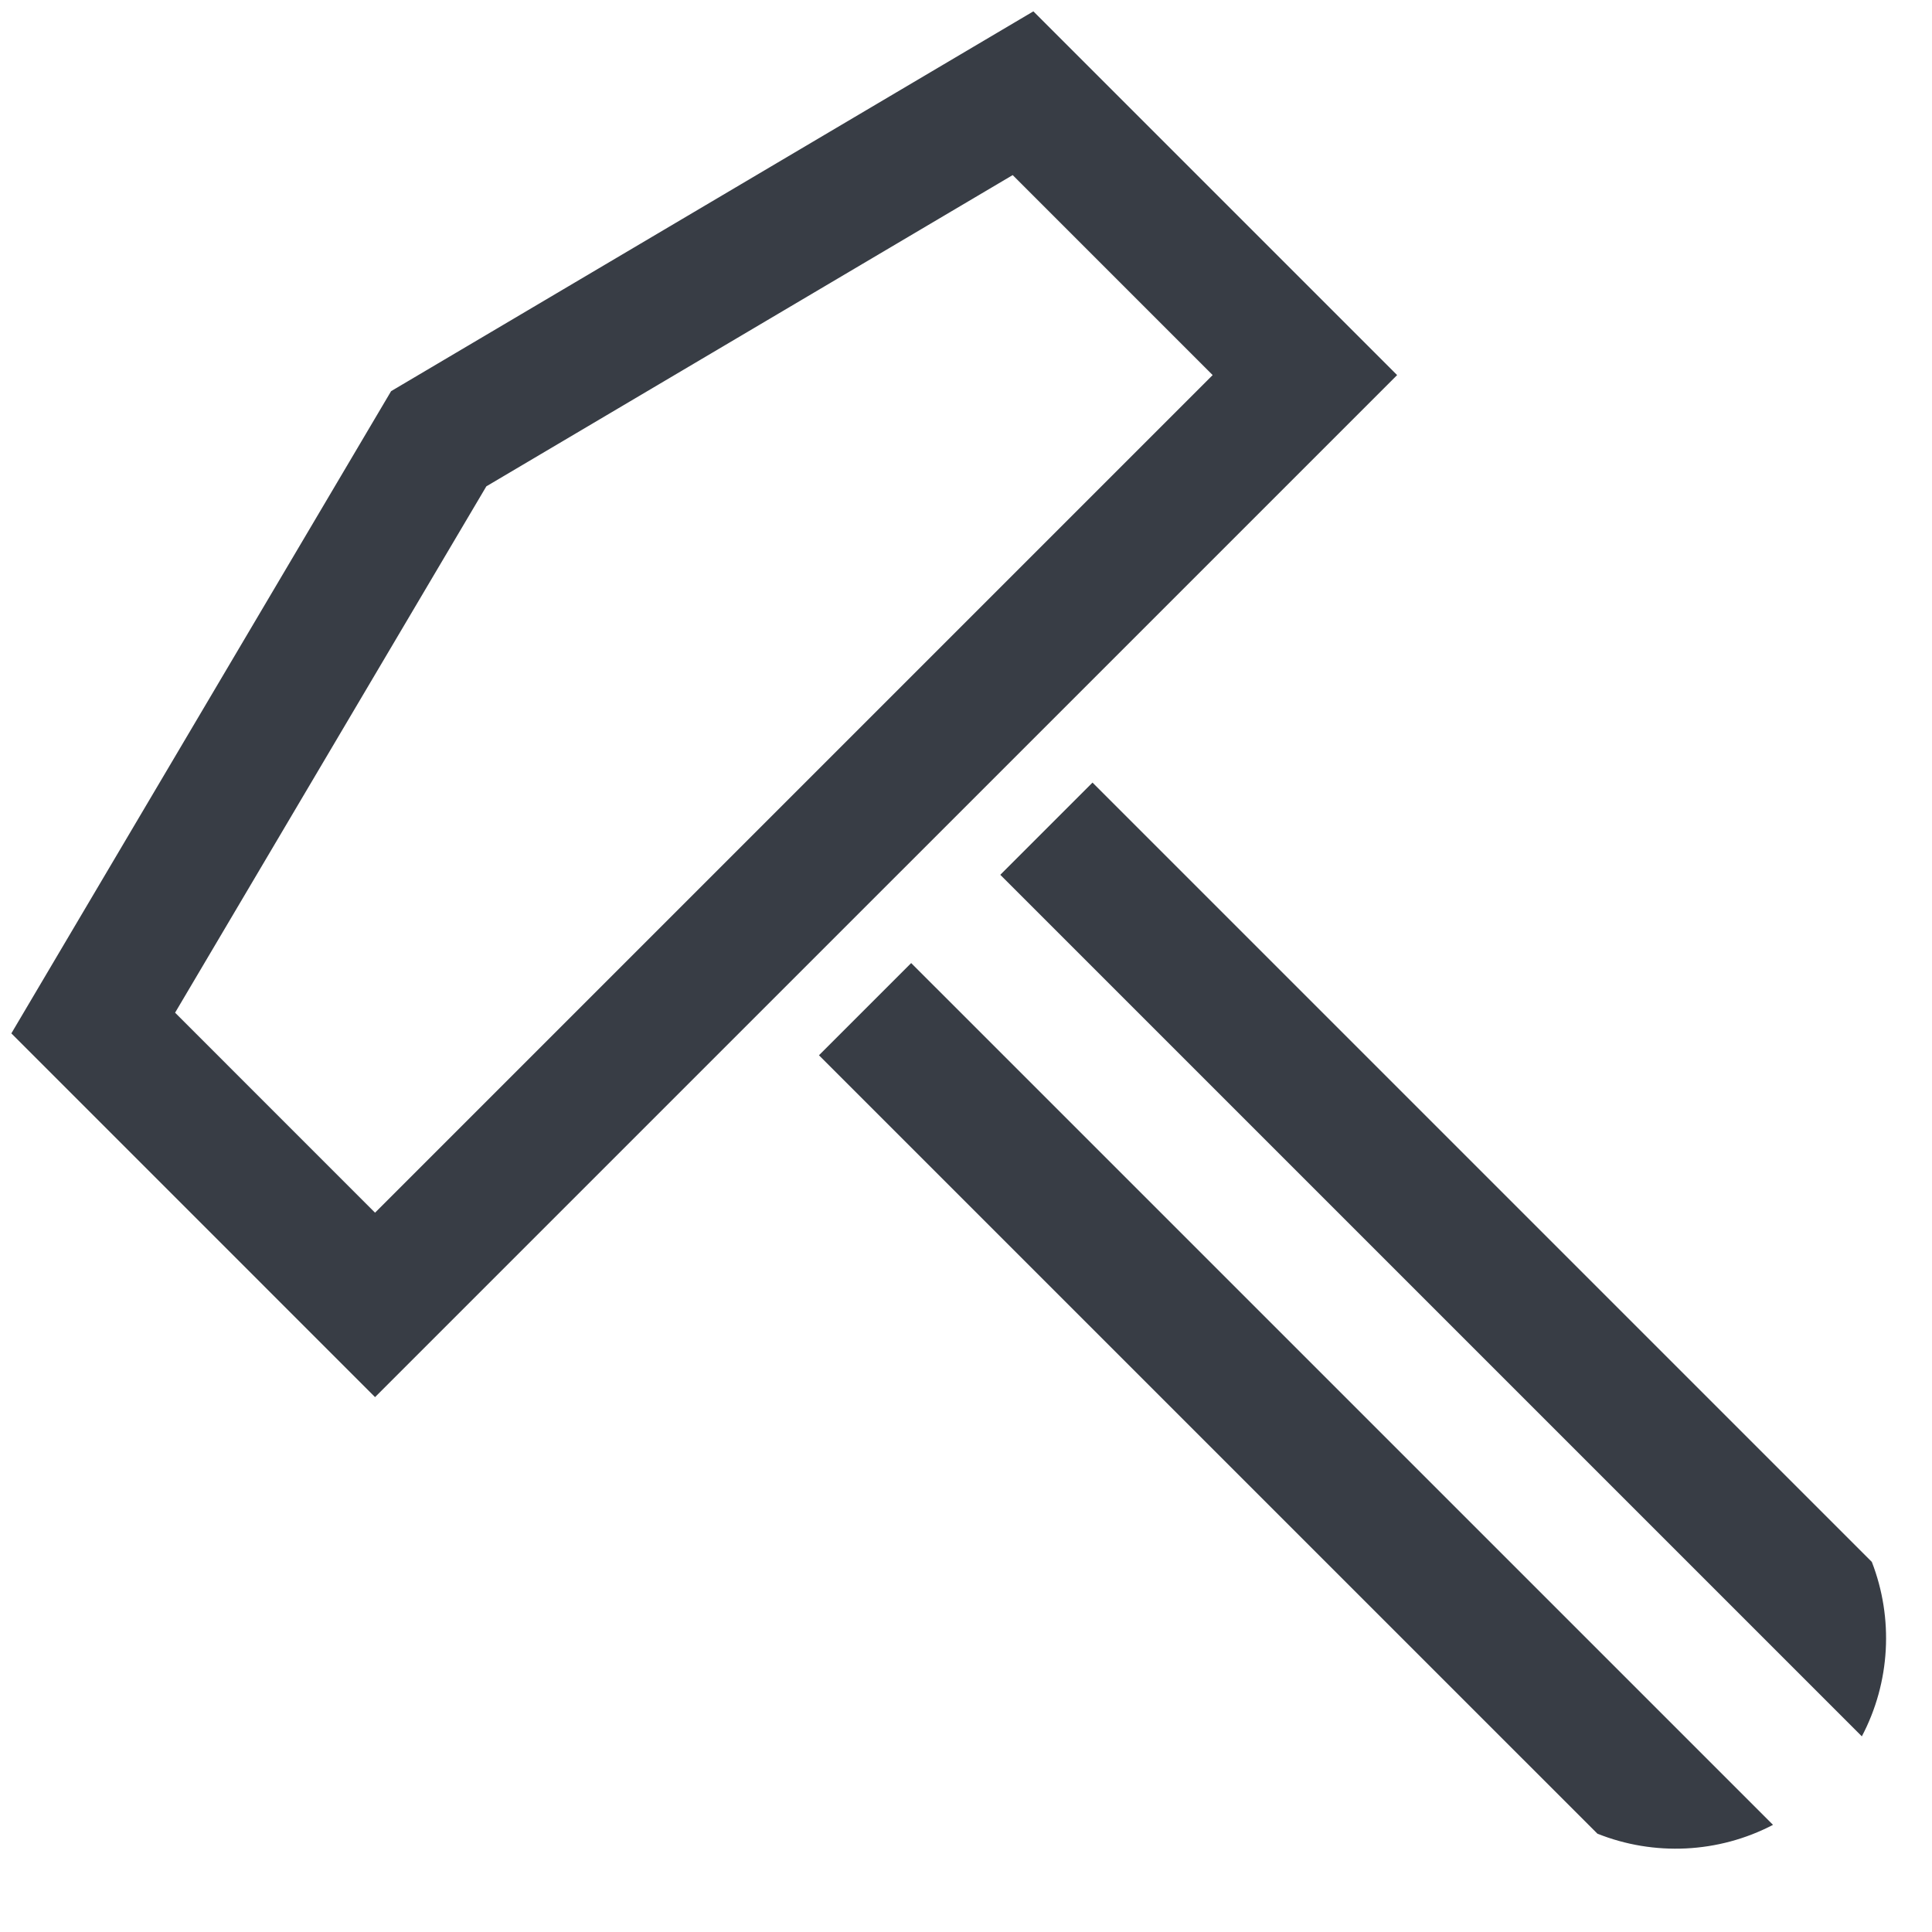
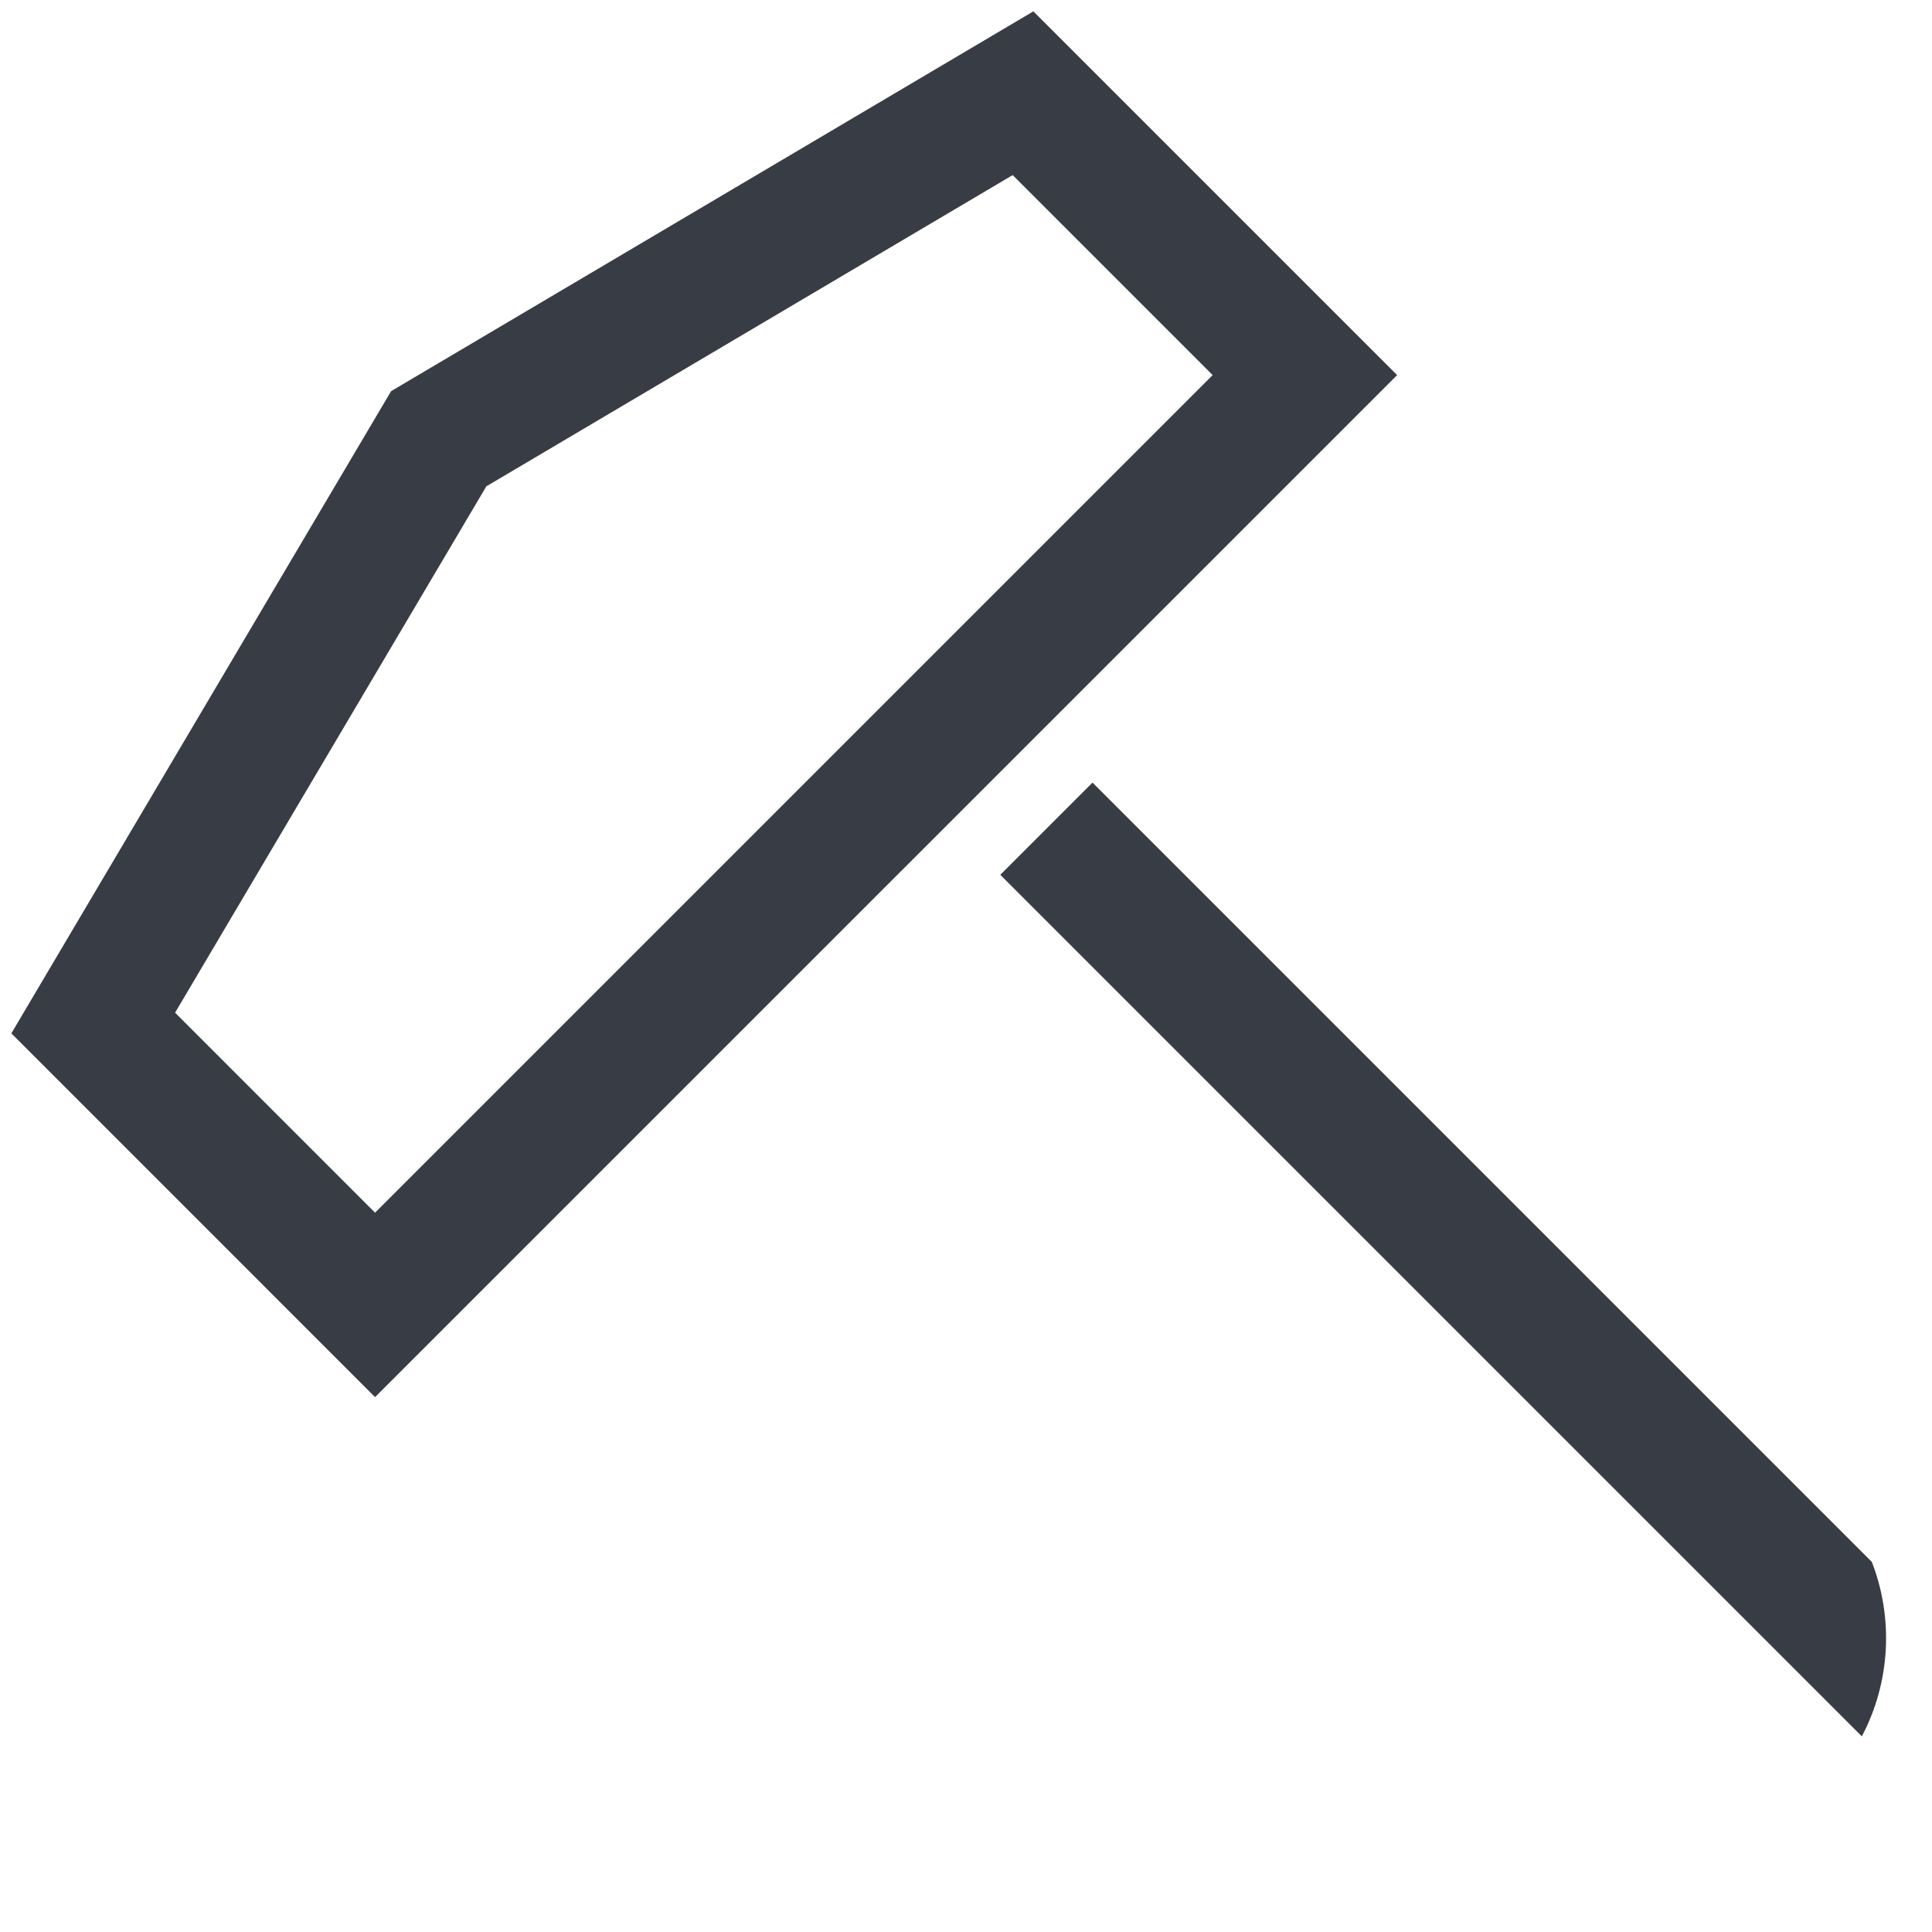
<svg xmlns="http://www.w3.org/2000/svg" width="48" height="48" viewBox="0 0 48 48" fill="none">
  <g id="Med/minint">
    <g id="Vector">
      <path fill-rule="evenodd" clip-rule="evenodd" d="M25.16 4.35L12.083 12.083L4.35 25.16L9.318 30.129L30.128 9.319L25.16 4.35ZM9.717 9.718L25.674 0.282L34.711 9.319L9.318 34.711L0.282 25.674L9.717 9.718Z" fill="#383D45" />
      <path d="M46.505 38.805C47.049 40.206 46.966 41.795 46.257 43.139L24.852 21.734L27.143 19.443L46.505 38.805Z" fill="#383D45" />
-       <path d="M22.638 23.927L44.05 45.338C42.694 46.046 41.093 46.119 39.687 45.557L20.347 26.218L22.638 23.927Z" fill="#383D45" />
    </g>
  </g>
</svg>